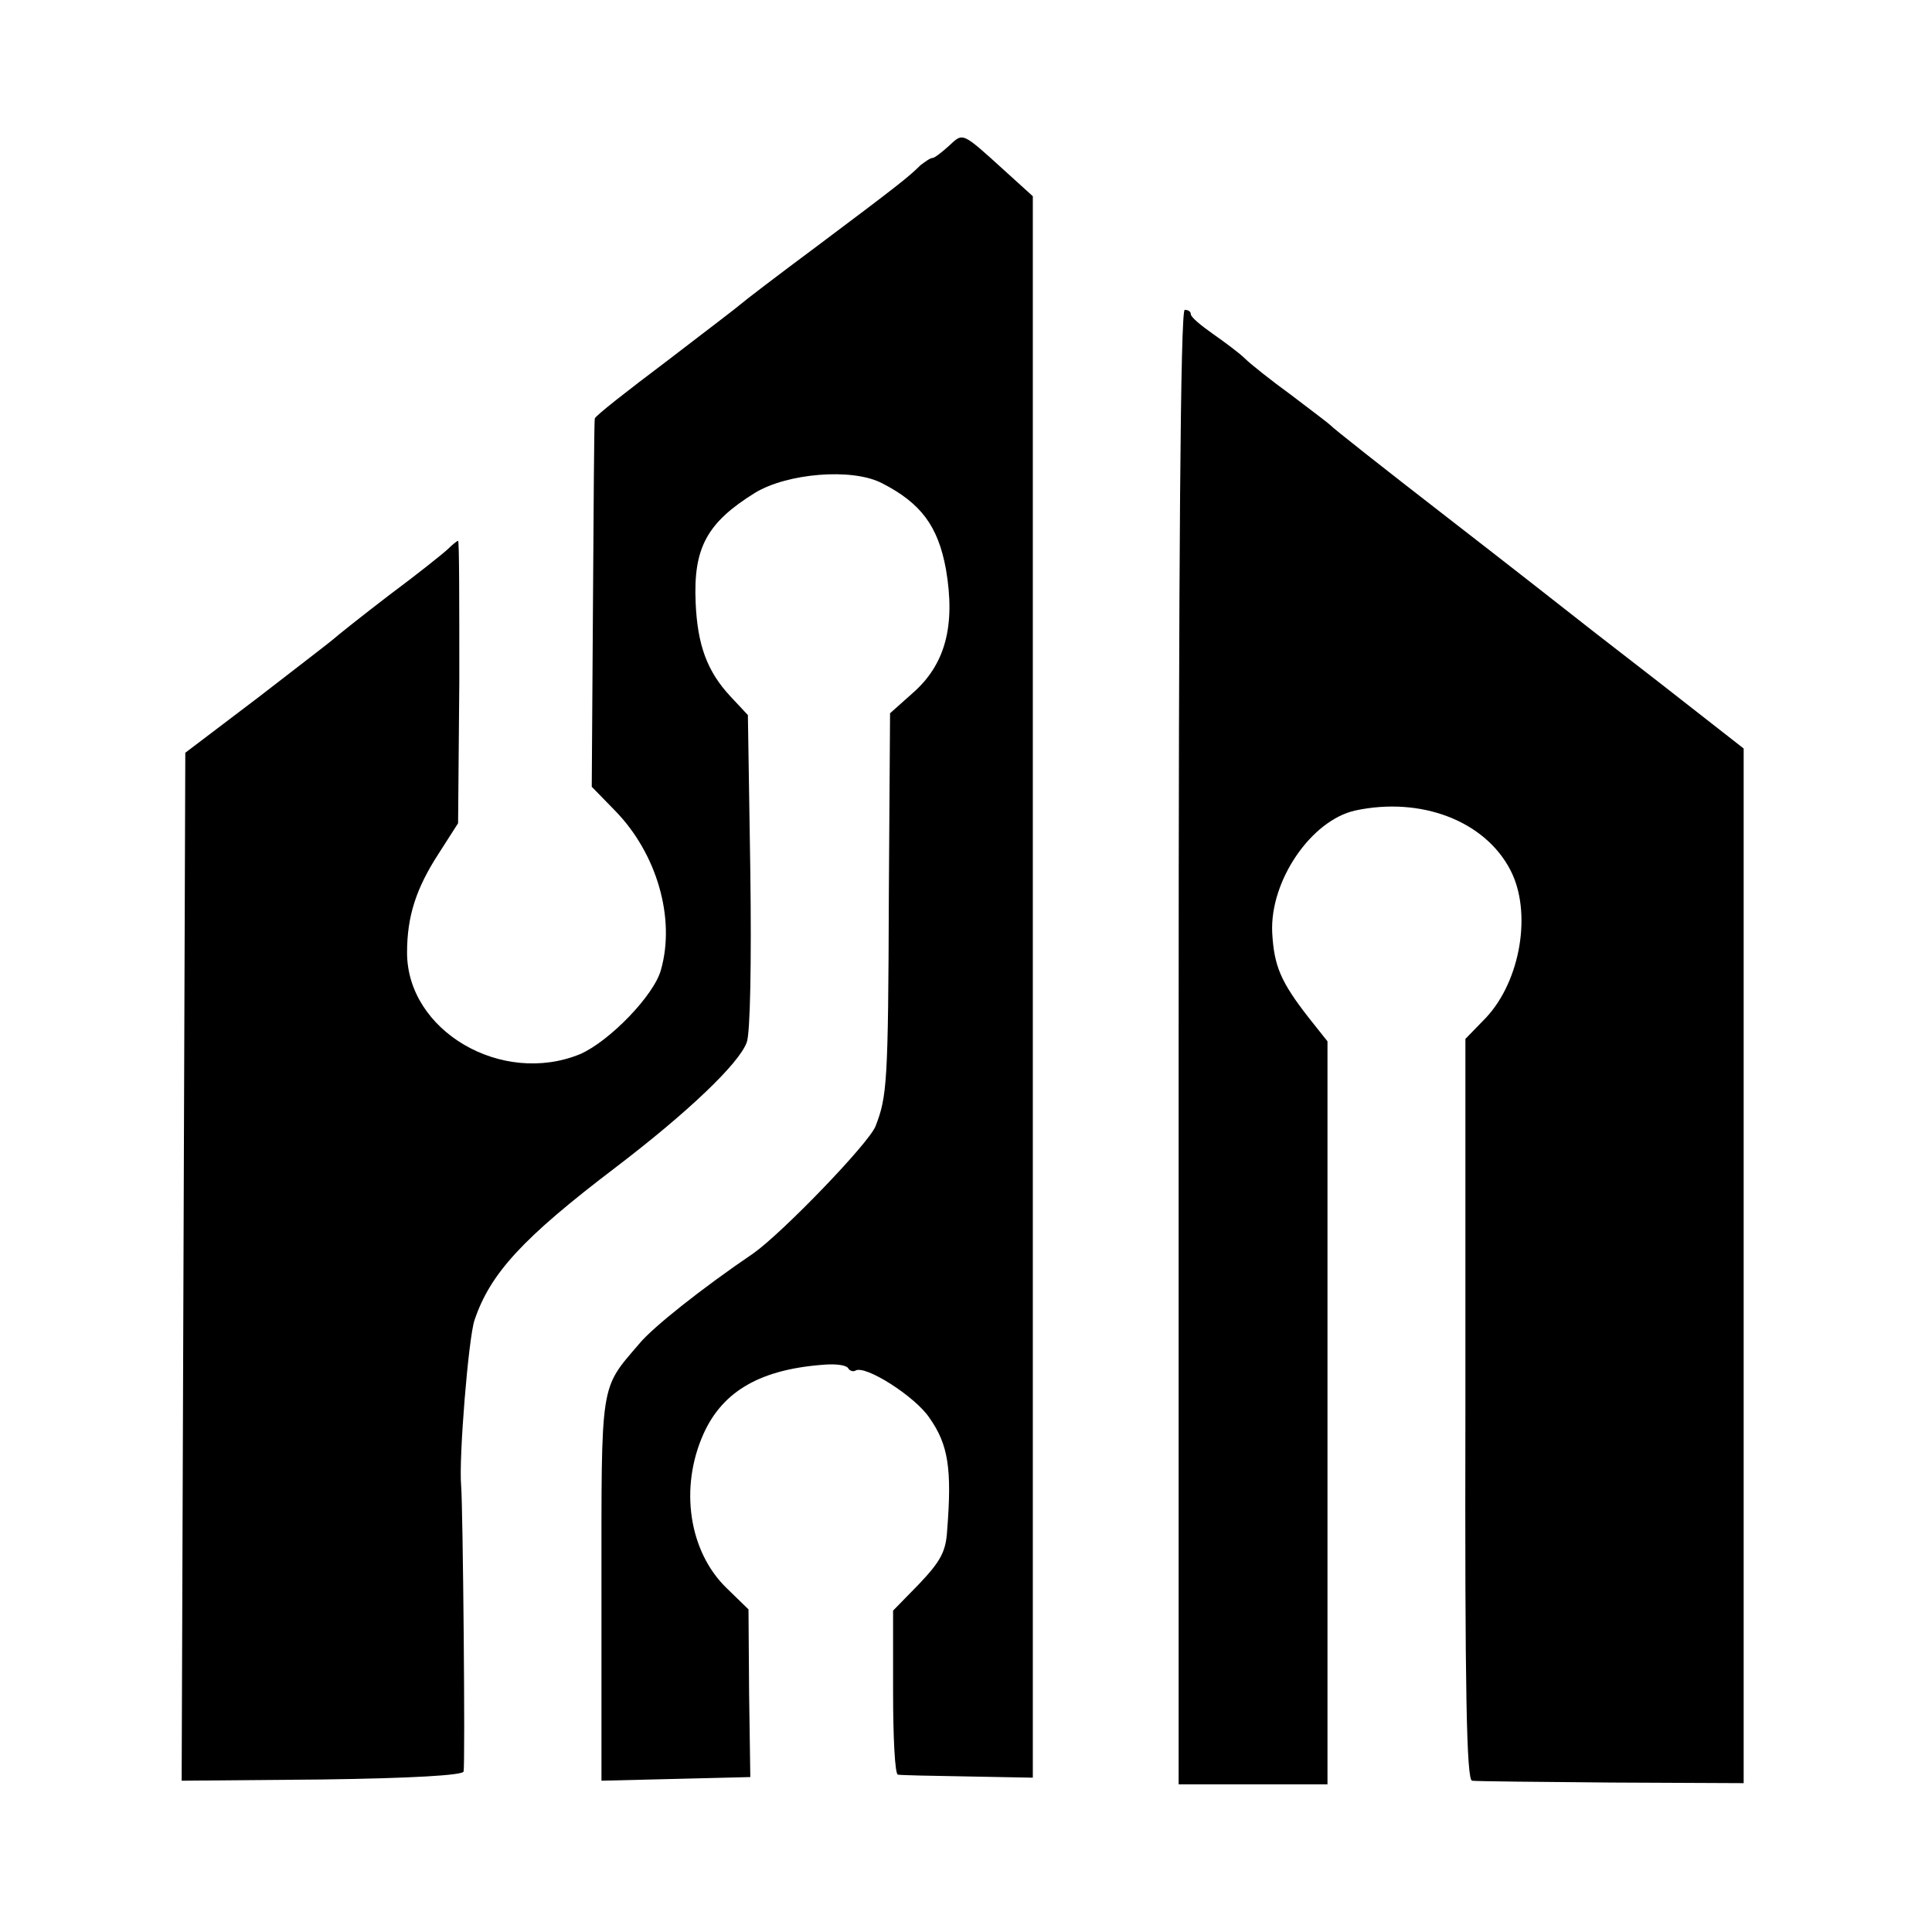
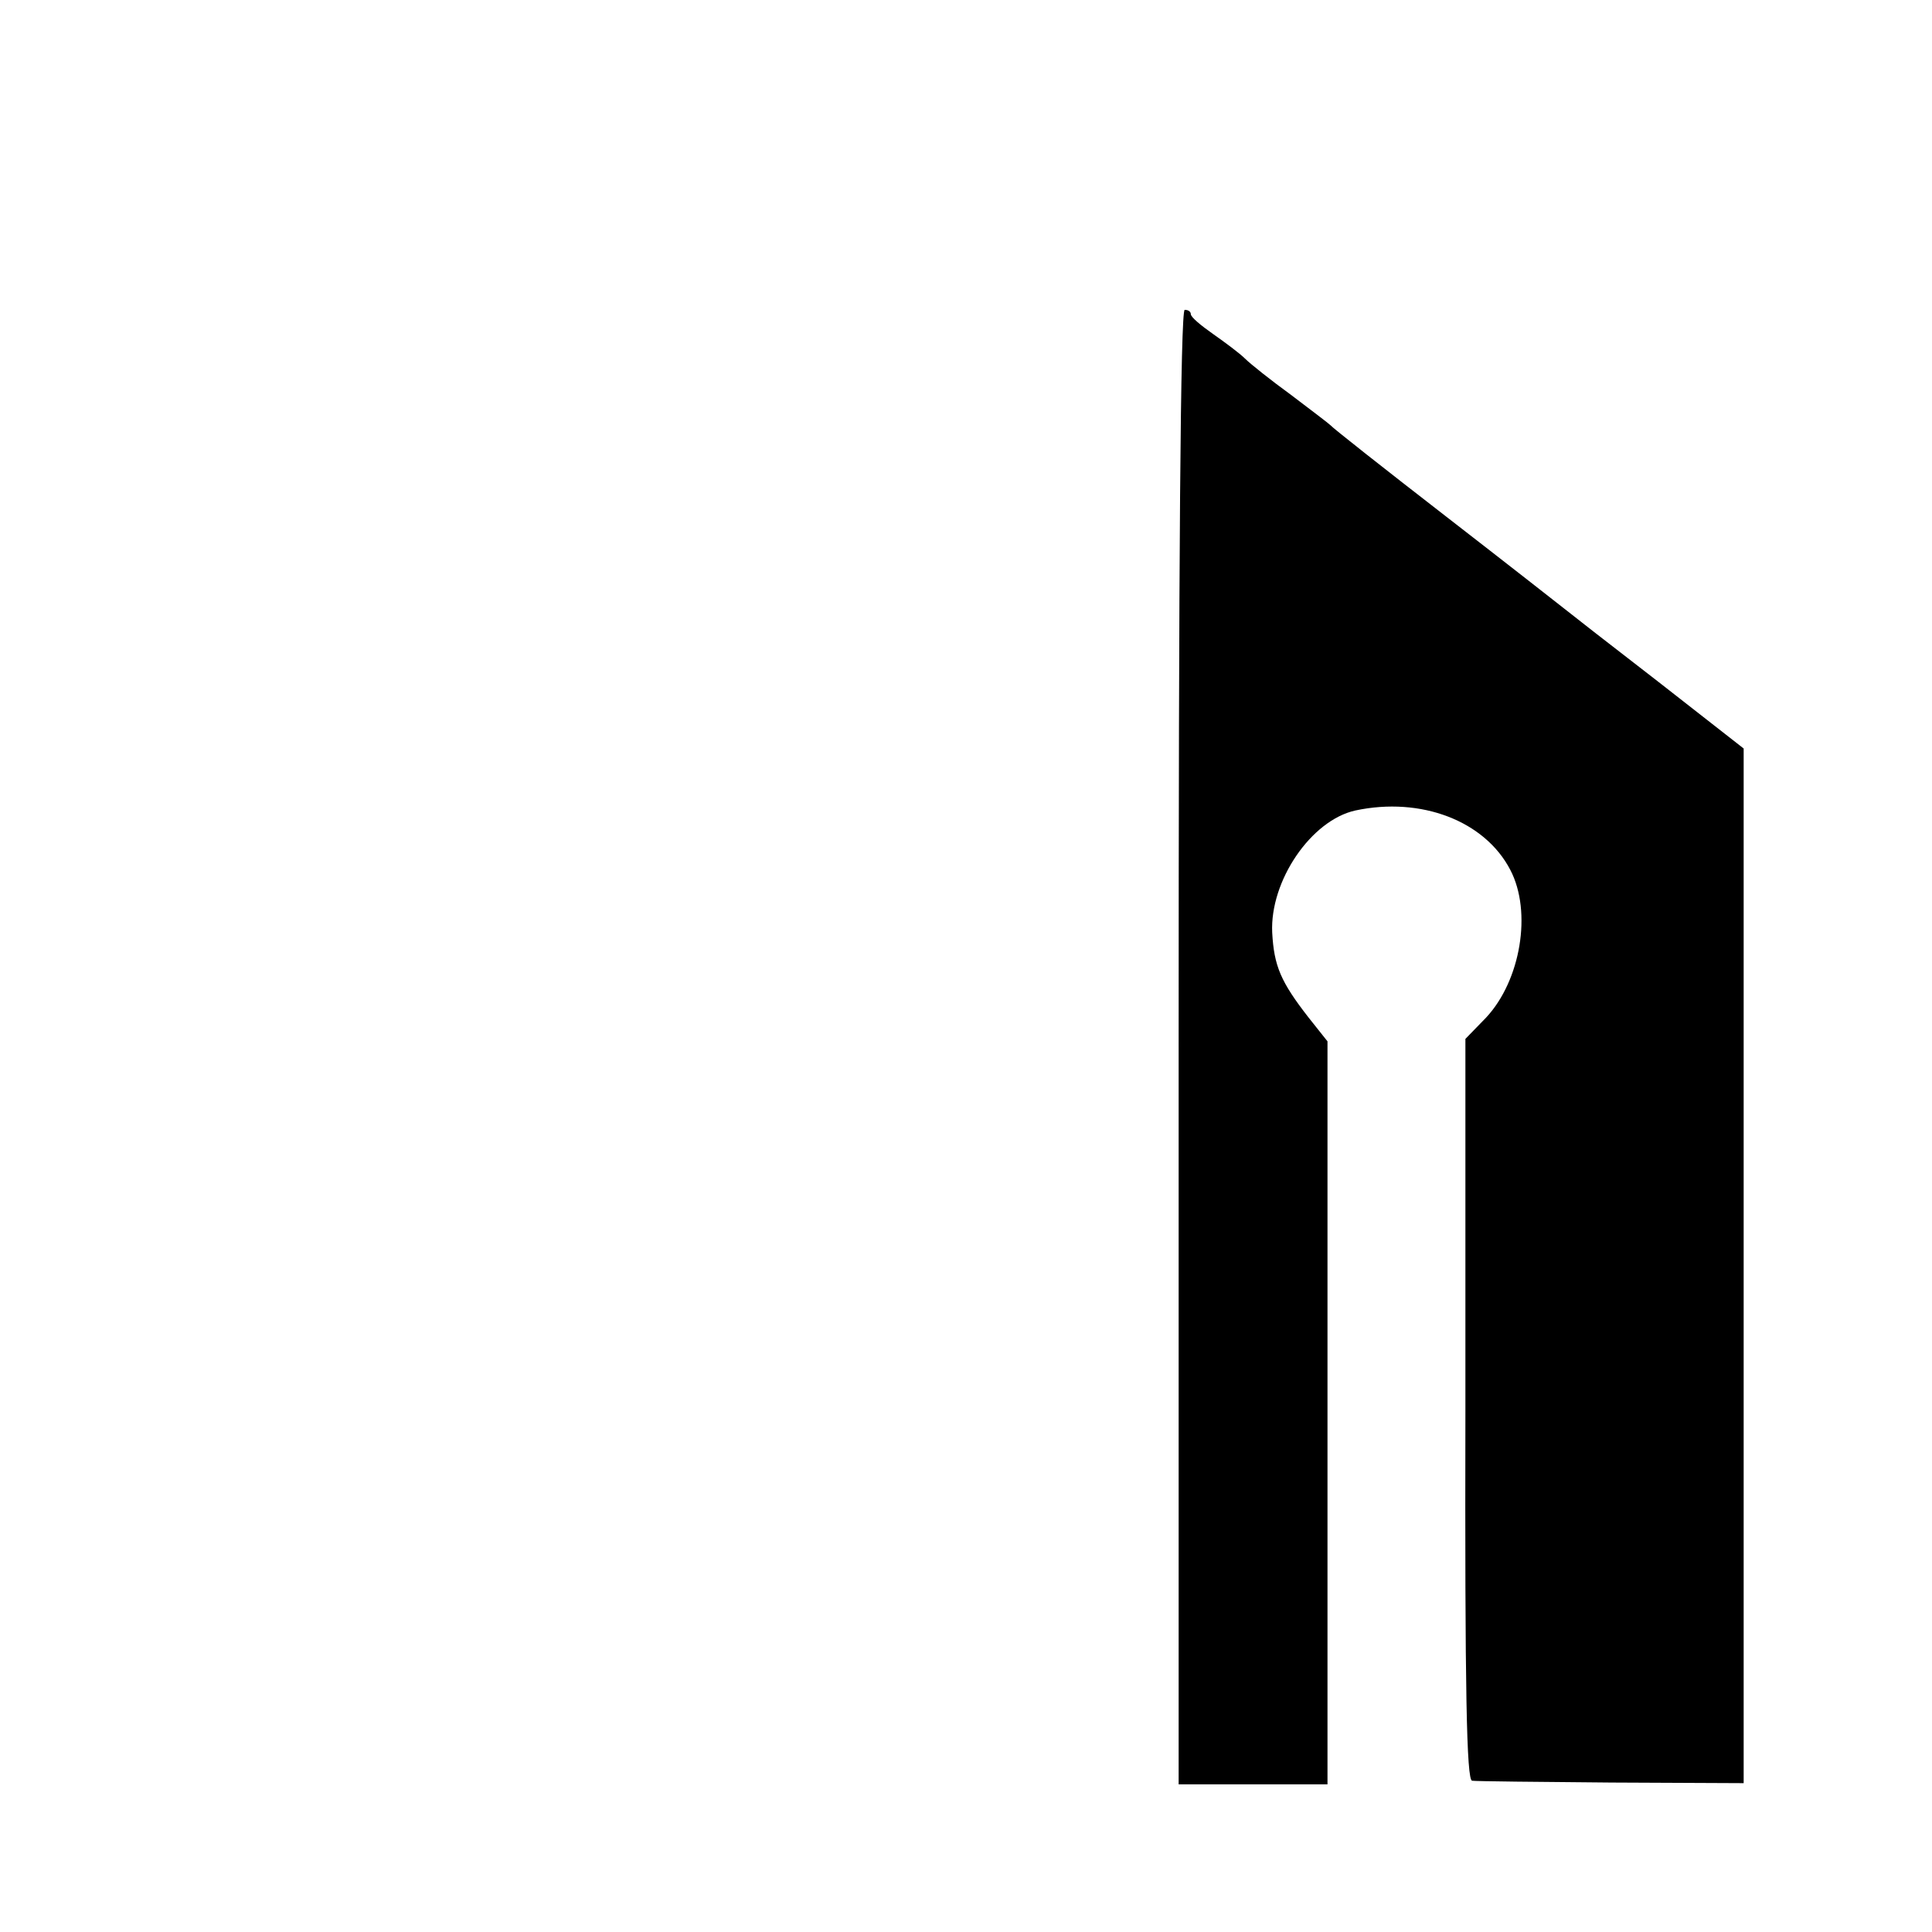
<svg xmlns="http://www.w3.org/2000/svg" version="1.0" width="318pt" height="318pt" viewBox="0 0 318 318" preserveAspectRatio="xMidYMid meet">
  <g transform="translate(0,318) scale(0.1,-0.1)" fill="#000000" stroke="none">
-     <path d="M1562 2940 c-12 -11 -24 -20 -27 -20 -4 0 -12 -6 -20 -12 -19 -19 -38 -34 -170 -133 -66 -49 -122 -92 -125 -95 -3 -3 -58 -45 -122 -94 -65 -49 -119 -91 -119 -95 -1 -3 -2 -141 -3 -306 l-2 -300 39 -40 c68 -70 99 -176 75 -261 -11 -42 -85 -118 -133 -139 -129 -53 -285 38 -285 167 0 60 15 106 52 163 l32 50 2 233 c0 127 0 232 -2 232 -1 0 -9 -6 -16 -13 -7 -7 -51 -42 -98 -77 -47 -36 -87 -68 -90 -71 -3 -3 -59 -46 -125 -97 l-120 -91 -3 -846 -3 -846 230 2 c150 2 232 7 234 13 3 9 -1 436 -4 471 -4 45 12 242 22 272 26 77 79 135 233 252 118 90 202 170 215 205 6 14 8 134 6 282 l-4 257 -29 31 c-38 41 -54 84 -57 154 -4 91 19 132 98 181 53 32 159 41 208 16 65 -33 93 -71 106 -142 16 -93 -1 -157 -55 -204 l-37 -33 -2 -300 c-1 -310 -3 -331 -22 -380 -12 -29 -153 -175 -201 -209 -84 -57 -166 -122 -188 -149 -65 -76 -62 -59 -62 -404 l0 -315 123 3 122 3 -2 138 -1 138 -36 35 c-62 60 -78 165 -38 254 32 71 95 107 202 114 17 1 33 -1 36 -6 3 -5 9 -6 12 -4 16 10 99 -43 122 -78 31 -44 37 -84 29 -185 -2 -35 -11 -51 -46 -88 l-43 -44 0 -134 c0 -74 3 -136 8 -136 4 -1 55 -2 115 -3 l107 -2 0 1301 0 1302 -43 39 c-75 68 -71 66 -95 44z" />
    <path d="M1940 1456 l0 -1213 123 0 122 0 0 612 0 611 -31 39 c-46 59 -57 85 -60 140 -4 85 64 185 137 201 108 23 213 -17 255 -98 36 -69 17 -182 -40 -243 l-34 -35 0 -610 c-1 -467 2 -610 11 -611 7 -1 110 -2 229 -3 l218 -1 0 852 0 851 -142 111 c-79 61 -147 114 -153 119 -5 4 -93 73 -195 152 -102 79 -187 146 -190 150 -3 3 -32 25 -65 50 -33 24 -67 51 -76 60 -8 8 -32 26 -52 40 -20 14 -37 28 -37 33 0 4 -4 7 -10 7 -7 0 -10 -411 -10 -1214z" />
  </g>
</svg>